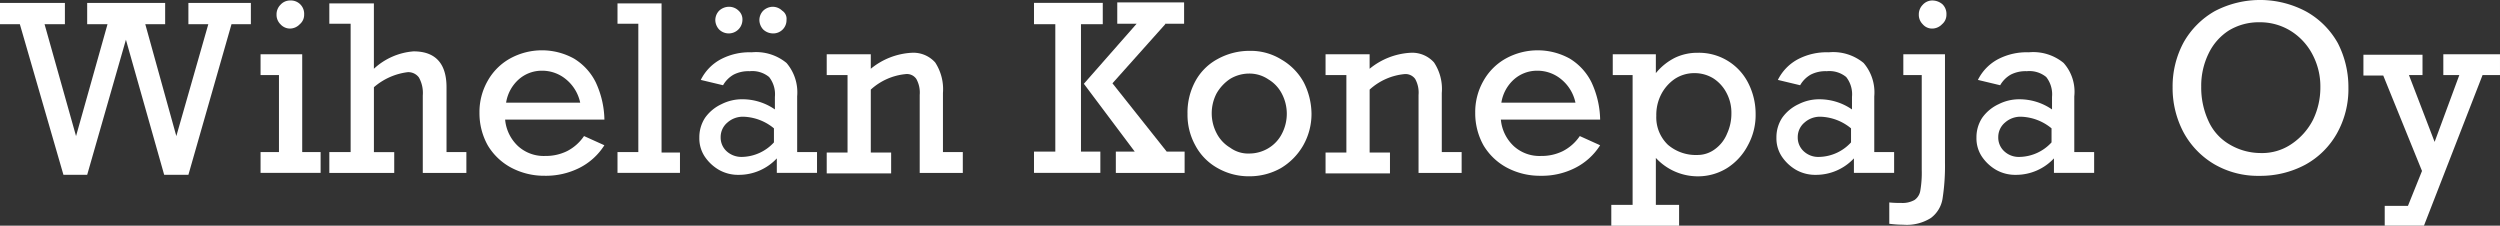
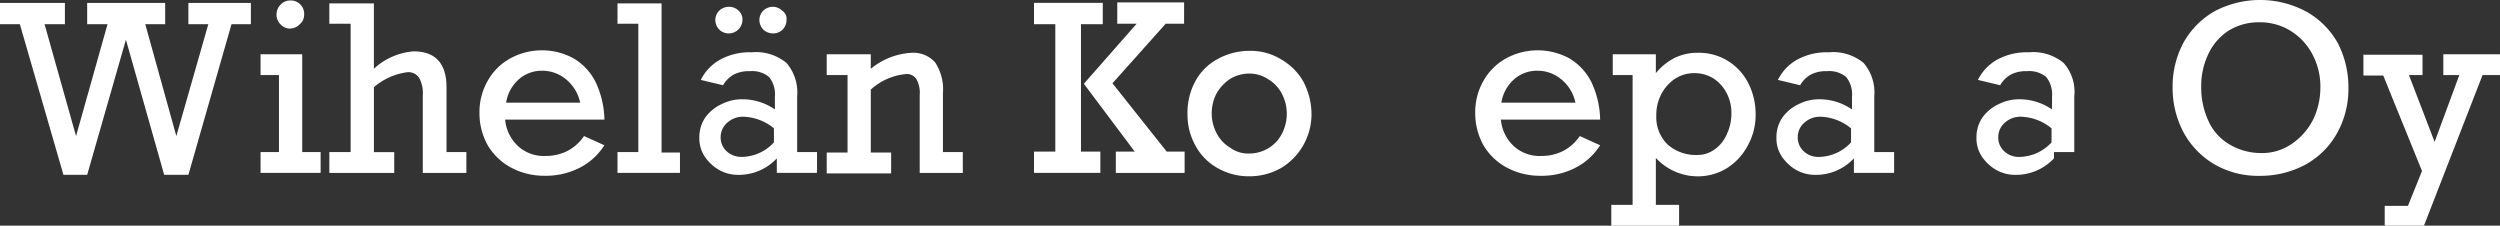
<svg xmlns="http://www.w3.org/2000/svg" id="Group_811" data-name="Group 811" width="265.783" height="23.994" viewBox="0 0 265.783 23.994">
  <rect x="0" y="0" width="265.783" height="23.994" fill="#333333" stroke="none" />
  <path id="Path_294" data-name="Path 294" d="M52.737,36.365l3.347,11.894L59.43,36.365H57.268V34.1h8.29v2.265H63.446l3.3,11.894,3.4-11.894H68.029V34.1h6.642v2.265h-2.06L68.029,52.378H65.455L61.387,38.013,57.268,52.378H54.745L50.111,36.365H48V34.1h6.9v2.265Z" transform="translate(-48 -33.791)" fill="#fff" />
  <path id="Path_295" data-name="Path 295" d="M108.185,49.716V51.93H101.8V49.716h1.957V41.529H101.8V39.315h4.428v10.4Zm-1.751-14.623a1.3,1.3,0,0,1-.463,1.03,1.457,1.457,0,0,1-1.03.463,1.372,1.372,0,0,1-1.03-.463,1.4,1.4,0,0,1-.412-1.03,1.438,1.438,0,0,1,.412-1.03,1.372,1.372,0,0,1,1.03-.463,1.414,1.414,0,0,1,1.493,1.493Z" transform="translate(-74.099 -33.549)" fill="#fff" />
  <path id="Path_296" data-name="Path 296" d="M124.959,39.3c2.317,0,3.5,1.287,3.5,3.81v6.9h2.111v2.214h-4.634V43.983a3.359,3.359,0,0,0-.412-1.905,1.4,1.4,0,0,0-1.184-.566,6.747,6.747,0,0,0-3.6,1.6v6.9H122.9v2.214H116V50.007h2.265V36.363H116V34.2h4.737v6.951A6.994,6.994,0,0,1,124.959,39.3Z" transform="translate(-80.988 -33.84)" fill="#fff" />
  <path id="Path_297" data-name="Path 297" d="M160.284,51.263H149.729a4.383,4.383,0,0,0,1.39,2.832A4.054,4.054,0,0,0,154,55.124a5.089,5.089,0,0,0,2.317-.515,4.827,4.827,0,0,0,1.8-1.6l2.163.978a6.719,6.719,0,0,1-2.677,2.42,7.941,7.941,0,0,1-3.656.824,7.466,7.466,0,0,1-3.6-.875,6.42,6.42,0,0,1-2.471-2.368,7.007,7.007,0,0,1-.875-3.45,6.672,6.672,0,0,1,.875-3.4,6.158,6.158,0,0,1,2.368-2.368,7.033,7.033,0,0,1,6.8,0,6.121,6.121,0,0,1,2.317,2.523A9.762,9.762,0,0,1,160.284,51.263Zm-6.642-5.2a3.69,3.69,0,0,0-2.471.927,4.176,4.176,0,0,0-1.339,2.471h7.878a4.372,4.372,0,0,0-1.493-2.471A3.955,3.955,0,0,0,153.642,46.063Z" transform="translate(-96.027 -38.545)" fill="#fff" />
  <path id="Path_298" data-name="Path 298" d="M182.142,50.007v2.214H175.5V50.007h2.214V36.363H175.5V34.2h4.685V50.058h1.957Z" transform="translate(-109.852 -33.84)" fill="#fff" />
  <path id="Path_299" data-name="Path 299" d="M202.8,44.425v5.921h2.111V52.56h-4.274V51.016a5.513,5.513,0,0,1-4.016,1.751,4.14,4.14,0,0,1-2.111-.515,4.588,4.588,0,0,1-1.545-1.442A3.5,3.5,0,0,1,192.4,48.8a3.758,3.758,0,0,1,.618-2.111,4.41,4.41,0,0,1,1.751-1.442,4.816,4.816,0,0,1,2.214-.515,6.072,6.072,0,0,1,3.45,1.081V44.477a2.955,2.955,0,0,0-.618-2.111,2.814,2.814,0,0,0-2.06-.618,3.456,3.456,0,0,0-1.7.36,2.988,2.988,0,0,0-1.133,1.133l-2.368-.566a5,5,0,0,1,2.163-2.214,6.557,6.557,0,0,1,3.244-.721,5.076,5.076,0,0,1,3.707,1.133A4.806,4.806,0,0,1,202.8,44.425Zm-5.818-8.135a1.456,1.456,0,0,1-2.471,1.03,1.506,1.506,0,0,1-.412-.978,1.438,1.438,0,0,1,.412-1.03,1.531,1.531,0,0,1,1.03-.412,1.438,1.438,0,0,1,1.03.412A1.239,1.239,0,0,1,196.982,36.29Zm-.051,14.571a4.724,4.724,0,0,0,3.4-1.545V47.824a5.342,5.342,0,0,0-3.244-1.236,2.466,2.466,0,0,0-1.7.618,2.005,2.005,0,0,0-.721,1.545,1.981,1.981,0,0,0,.618,1.493A2.339,2.339,0,0,0,196.931,50.861Zm4.737-14.571a1.408,1.408,0,0,1-1.442,1.442,1.531,1.531,0,0,1-1.03-.412,1.506,1.506,0,0,1-.412-.978,1.438,1.438,0,0,1,.412-1.03,1.506,1.506,0,0,1,.978-.412,1.438,1.438,0,0,1,1.03.412A1.021,1.021,0,0,1,201.668,36.29Z" transform="translate(-118.051 -34.179)" fill="#fff" />
  <path id="Path_300" data-name="Path 300" d="M231.057,48.674v6.282h2.111v2.214h-4.582v-8.29a2.98,2.98,0,0,0-.36-1.7,1.211,1.211,0,0,0-1.133-.515,6.414,6.414,0,0,0-3.707,1.648v6.693h2.163v2.214H218.7V55.007h2.214V46.768H218.7V44.554h4.685V46.1a7.469,7.469,0,0,1,4.325-1.7,3.11,3.11,0,0,1,2.523,1.03A5.2,5.2,0,0,1,231.057,48.674Z" transform="translate(-130.809 -38.788)" fill="#fff" />
  <path id="Path_301" data-name="Path 301" d="M266.494,36.317V49.858h2.06v2.265H261.5V49.858h2.266V36.317H261.5V34.051h7.311v2.265Zm8.959,0L269.841,42.6l5.767,7.26h1.905v2.265H270.2V49.858h2.008L266.8,42.65l5.612-6.385h-2.06V34h7.105v2.265h-2.008Z" transform="translate(-151.572 -33.743)" fill="#fff" />
  <path id="Path_302" data-name="Path 302" d="M306.381,50.693a6.759,6.759,0,0,1-.875,3.347,6.67,6.67,0,0,1-2.368,2.42,6.759,6.759,0,0,1-3.347.875,6.672,6.672,0,0,1-3.4-.875,5.955,5.955,0,0,1-2.368-2.42,6.72,6.72,0,0,1-.824-3.347,6.976,6.976,0,0,1,.824-3.45,5.829,5.829,0,0,1,2.368-2.368,7.007,7.007,0,0,1,3.45-.875,6.175,6.175,0,0,1,3.347.927,6.287,6.287,0,0,1,2.368,2.42A7.476,7.476,0,0,1,306.381,50.693Zm-6.59,4.222a3.941,3.941,0,0,0,2.008-.566A3.8,3.8,0,0,0,303.24,52.8a4.585,4.585,0,0,0,0-4.222,3.8,3.8,0,0,0-1.442-1.545,3.593,3.593,0,0,0-2.06-.618,3.941,3.941,0,0,0-2.008.566,4.588,4.588,0,0,0-1.442,1.545,4.585,4.585,0,0,0,0,4.222,3.8,3.8,0,0,0,1.442,1.545A3.248,3.248,0,0,0,299.79,54.916Z" transform="translate(-166.951 -38.594)" fill="#fff" />
-   <path id="Path_303" data-name="Path 303" d="M334.057,48.674v6.282h2.111v2.214h-4.582v-8.29a2.98,2.98,0,0,0-.36-1.7,1.266,1.266,0,0,0-1.133-.515,6.414,6.414,0,0,0-3.707,1.648v6.693h2.162v2.214H321.7V55.007h2.214V46.768H321.7V44.554h4.685V46.1a7.469,7.469,0,0,1,4.325-1.7,3.11,3.11,0,0,1,2.523,1.03A5.1,5.1,0,0,1,334.057,48.674Z" transform="translate(-180.776 -38.788)" fill="#fff" />
  <path id="Path_304" data-name="Path 304" d="M365.884,51.263H355.329a4.383,4.383,0,0,0,1.39,2.832,4.054,4.054,0,0,0,2.883,1.03,5.088,5.088,0,0,0,2.317-.515,4.827,4.827,0,0,0,1.8-1.6l2.163.978a6.719,6.719,0,0,1-2.677,2.42,7.794,7.794,0,0,1-3.656.824,7.466,7.466,0,0,1-3.6-.875,6.42,6.42,0,0,1-2.471-2.368,7.007,7.007,0,0,1-.875-3.45,6.672,6.672,0,0,1,.875-3.4,6.158,6.158,0,0,1,2.368-2.368,7.033,7.033,0,0,1,6.8,0,6.121,6.121,0,0,1,2.317,2.523A9.762,9.762,0,0,1,365.884,51.263Zm-6.693-5.2a3.69,3.69,0,0,0-2.471.927,4.176,4.176,0,0,0-1.339,2.471h7.878a4.372,4.372,0,0,0-1.493-2.471A3.955,3.955,0,0,0,359.19,46.063Z" transform="translate(-195.767 -38.545)" fill="#fff" />
  <path id="Path_305" data-name="Path 305" d="M396.044,50.939a6.662,6.662,0,0,1-.824,3.3,6.3,6.3,0,0,1-2.214,2.42,5.877,5.877,0,0,1-3.141.875,6.062,6.062,0,0,1-4.428-1.957v4.994h2.471v2.214H380.7V60.567h2.266v-13.8h-2.111V44.554h4.582v2.008a6.2,6.2,0,0,1,2.06-1.648,5.526,5.526,0,0,1,2.42-.515,5.863,5.863,0,0,1,5.355,3.244A7.217,7.217,0,0,1,396.044,50.939Zm-6.179,4.325a3.085,3.085,0,0,0,1.854-.618A3.778,3.778,0,0,0,393.006,53a5.1,5.1,0,0,0,.463-2.163,4.468,4.468,0,0,0-.515-2.163,4.065,4.065,0,0,0-1.39-1.545,3.8,3.8,0,0,0-2.008-.566,3.758,3.758,0,0,0-2.111.618A4.467,4.467,0,0,0,386,48.828a4.735,4.735,0,0,0-.515,2.265,4.033,4.033,0,0,0,1.236,3.089A4.566,4.566,0,0,0,389.865,55.264Z" transform="translate(-209.398 -38.788)" fill="#fff" />
  <path id="Path_306" data-name="Path 306" d="M425.2,48.985v5.921h2.111v2.214h-4.274V55.576a5.513,5.513,0,0,1-4.016,1.751,4.14,4.14,0,0,1-2.111-.515,4.588,4.588,0,0,1-1.545-1.442,3.5,3.5,0,0,1-.566-2.008,3.758,3.758,0,0,1,.618-2.111,4.41,4.41,0,0,1,1.751-1.442,4.816,4.816,0,0,1,2.214-.515,6.072,6.072,0,0,1,3.45,1.081V49.037a2.955,2.955,0,0,0-.618-2.111,2.814,2.814,0,0,0-2.06-.618,3.456,3.456,0,0,0-1.7.36,2.989,2.989,0,0,0-1.133,1.133l-2.368-.566a5,5,0,0,1,2.163-2.214,6.557,6.557,0,0,1,3.244-.721,5.076,5.076,0,0,1,3.707,1.133A4.806,4.806,0,0,1,425.2,48.985Zm-5.87,6.436a4.724,4.724,0,0,0,3.4-1.545V52.384a5.342,5.342,0,0,0-3.244-1.236,2.466,2.466,0,0,0-1.7.618,2.005,2.005,0,0,0-.721,1.545,1.981,1.981,0,0,0,.618,1.493A2.254,2.254,0,0,0,419.331,55.421Z" transform="translate(-225.941 -38.739)" fill="#fff" />
-   <path id="Path_307" data-name="Path 307" d="M439.593,57.439a11.989,11.989,0,0,1-1.493-.1V55.071a9.922,9.922,0,0,0,1.236.051,2.607,2.607,0,0,0,1.442-.309,1.484,1.484,0,0,0,.618-.978,11.165,11.165,0,0,0,.154-2.214V41.529h-1.957V39.315h4.428V50.849a22.642,22.642,0,0,1-.257,3.81,3.184,3.184,0,0,1-1.236,2.06A4.8,4.8,0,0,1,439.593,57.439Zm4.582-22.346a1.3,1.3,0,0,1-.463,1.03,1.457,1.457,0,0,1-1.03.463,1.3,1.3,0,0,1-1.03-.463,1.4,1.4,0,0,1-.412-1.03,1.437,1.437,0,0,1,.412-1.03,1.372,1.372,0,0,1,1.03-.463,1.662,1.662,0,0,1,1.081.412A1.432,1.432,0,0,1,444.176,35.093Z" transform="translate(-237.244 -33.549)" fill="#fff" />
-   <path id="Path_308" data-name="Path 308" d="M466.5,48.985v5.921h2.111v2.214h-4.273V55.576a5.513,5.513,0,0,1-4.016,1.751,4.14,4.14,0,0,1-2.111-.515,4.588,4.588,0,0,1-1.545-1.442,3.5,3.5,0,0,1-.566-2.008,3.758,3.758,0,0,1,.618-2.111,4.41,4.41,0,0,1,1.751-1.442,4.816,4.816,0,0,1,2.214-.515,6.072,6.072,0,0,1,3.45,1.081V49.037a2.955,2.955,0,0,0-.618-2.111,2.814,2.814,0,0,0-2.06-.618,3.456,3.456,0,0,0-1.7.36,2.988,2.988,0,0,0-1.133,1.133l-2.368-.566a5,5,0,0,1,2.162-2.214,6.557,6.557,0,0,1,3.244-.721,5.076,5.076,0,0,1,3.707,1.133A4.6,4.6,0,0,1,466.5,48.985Zm-5.818,6.436a4.724,4.724,0,0,0,3.4-1.545V52.384a5.342,5.342,0,0,0-3.244-1.236,2.466,2.466,0,0,0-1.7.618,2.005,2.005,0,0,0-.721,1.545,1.981,1.981,0,0,0,.618,1.493A2.254,2.254,0,0,0,460.682,55.421Z" transform="translate(-245.976 -38.739)" fill="#fff" />
+   <path id="Path_308" data-name="Path 308" d="M466.5,48.985v5.921h2.111h-4.273V55.576a5.513,5.513,0,0,1-4.016,1.751,4.14,4.14,0,0,1-2.111-.515,4.588,4.588,0,0,1-1.545-1.442,3.5,3.5,0,0,1-.566-2.008,3.758,3.758,0,0,1,.618-2.111,4.41,4.41,0,0,1,1.751-1.442,4.816,4.816,0,0,1,2.214-.515,6.072,6.072,0,0,1,3.45,1.081V49.037a2.955,2.955,0,0,0-.618-2.111,2.814,2.814,0,0,0-2.06-.618,3.456,3.456,0,0,0-1.7.36,2.988,2.988,0,0,0-1.133,1.133l-2.368-.566a5,5,0,0,1,2.162-2.214,6.557,6.557,0,0,1,3.244-.721,5.076,5.076,0,0,1,3.707,1.133A4.6,4.6,0,0,1,466.5,48.985Zm-5.818,6.436a4.724,4.724,0,0,0,3.4-1.545V52.384a5.342,5.342,0,0,0-3.244-1.236,2.466,2.466,0,0,0-1.7.618,2.005,2.005,0,0,0-.721,1.545,1.981,1.981,0,0,0,.618,1.493A2.254,2.254,0,0,0,460.682,55.421Z" transform="translate(-245.976 -38.739)" fill="#fff" />
  <path id="Path_309" data-name="Path 309" d="M515.29,42.819a9.592,9.592,0,0,1-1.236,4.891,8.574,8.574,0,0,1-3.347,3.3,10.11,10.11,0,0,1-4.891,1.184,9.213,9.213,0,0,1-4.788-1.236,8.8,8.8,0,0,1-3.244-3.347,10.052,10.052,0,0,1-1.184-4.84,9.85,9.85,0,0,1,1.184-4.788,8.8,8.8,0,0,1,3.3-3.3,10.389,10.389,0,0,1,9.731.051,8.709,8.709,0,0,1,3.347,3.347A10.214,10.214,0,0,1,515.29,42.819Zm-9.319,6.951a5.532,5.532,0,0,0,3.3-.978,6.852,6.852,0,0,0,2.266-2.574,7.869,7.869,0,0,0,.772-3.45,7.256,7.256,0,0,0-.824-3.45,6.456,6.456,0,0,0-2.317-2.523,6.175,6.175,0,0,0-3.347-.927,6.109,6.109,0,0,0-3.244.875,5.957,5.957,0,0,0-2.163,2.471,7.774,7.774,0,0,0-.772,3.5,8.452,8.452,0,0,0,.772,3.656,5.457,5.457,0,0,0,2.214,2.471A6.51,6.51,0,0,0,505.971,49.77Z" transform="translate(-265.623 -33.5)" fill="#fff" />
  <path id="Path_310" data-name="Path 310" d="M540.84,46.914l2.729,7.105,2.626-7.105h-1.7V44.7h6.024v2.214h-1.854l-6.23,16.013h-4.171V60.816h2.471l1.493-3.707-4.119-10.143H536V44.751h6.282v2.163Z" transform="translate(-284.737 -38.933)" fill="#fff" />
</svg>